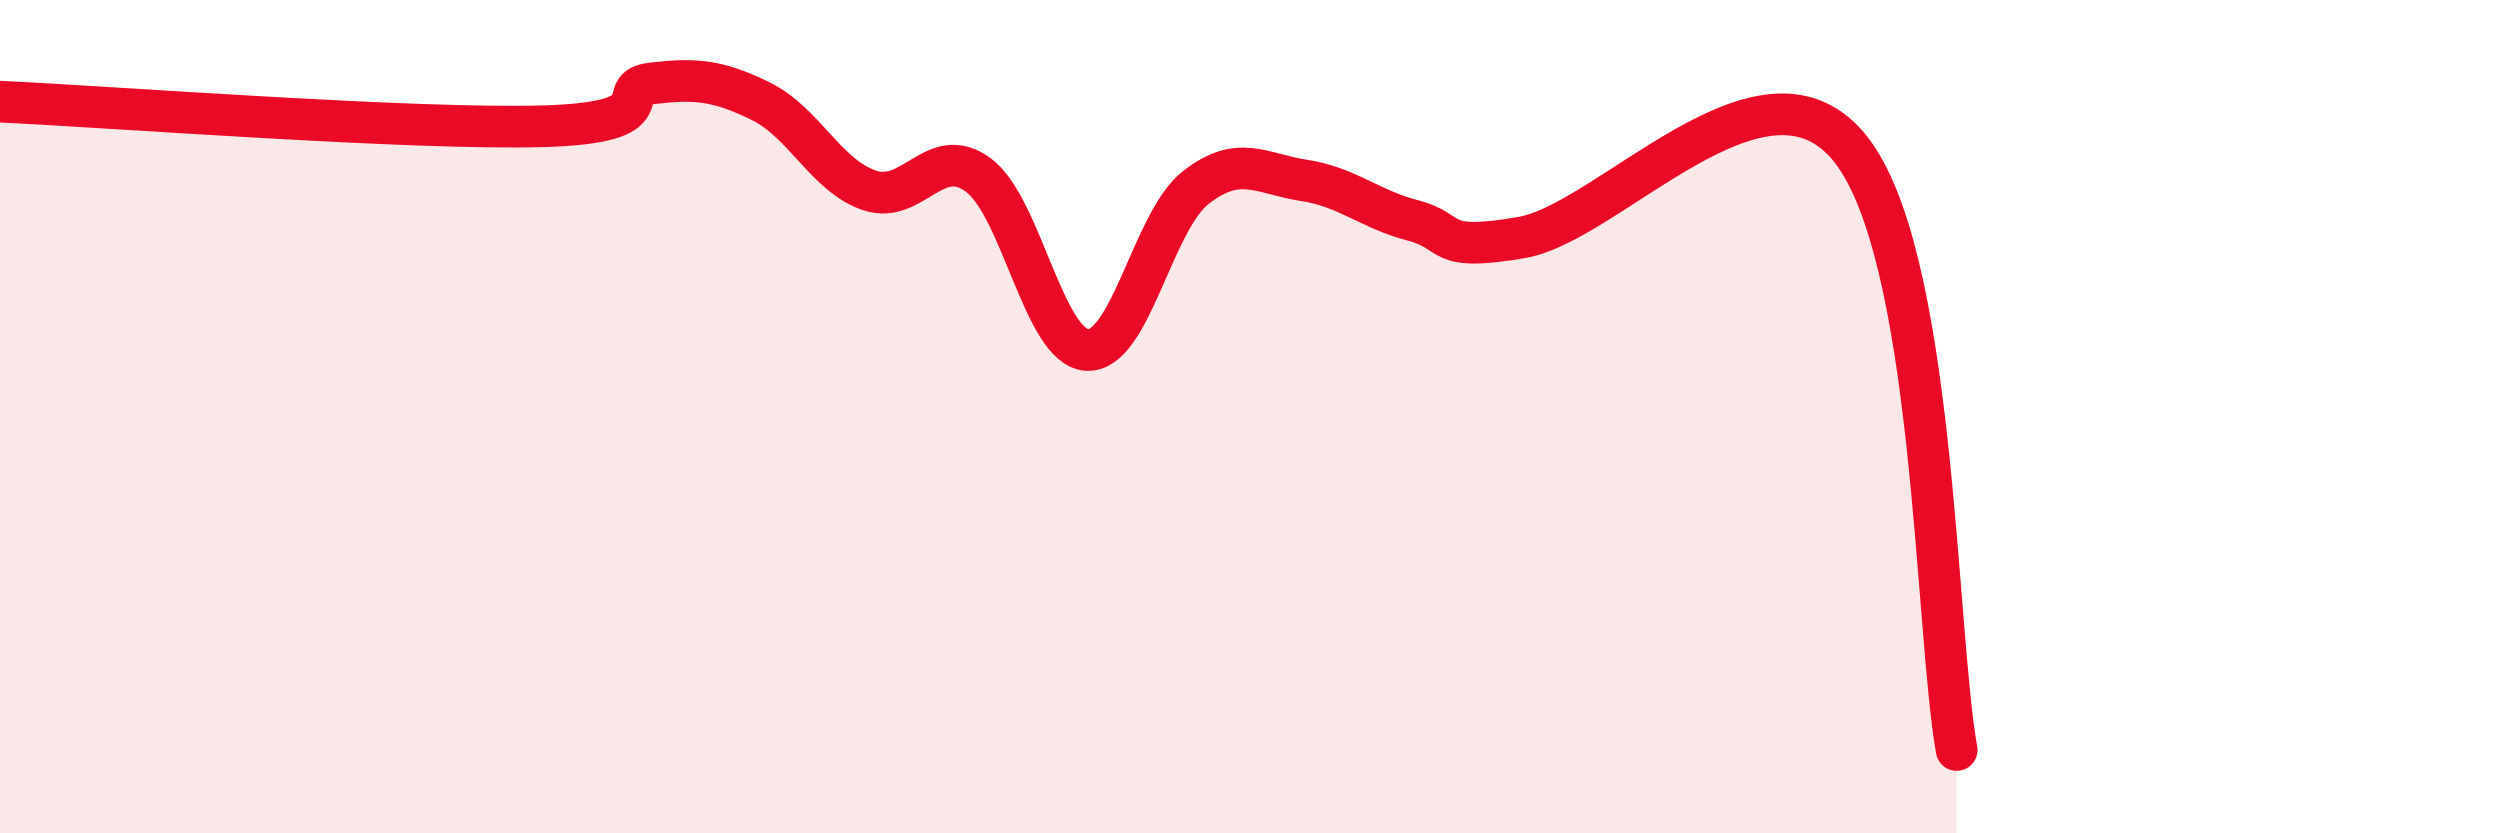
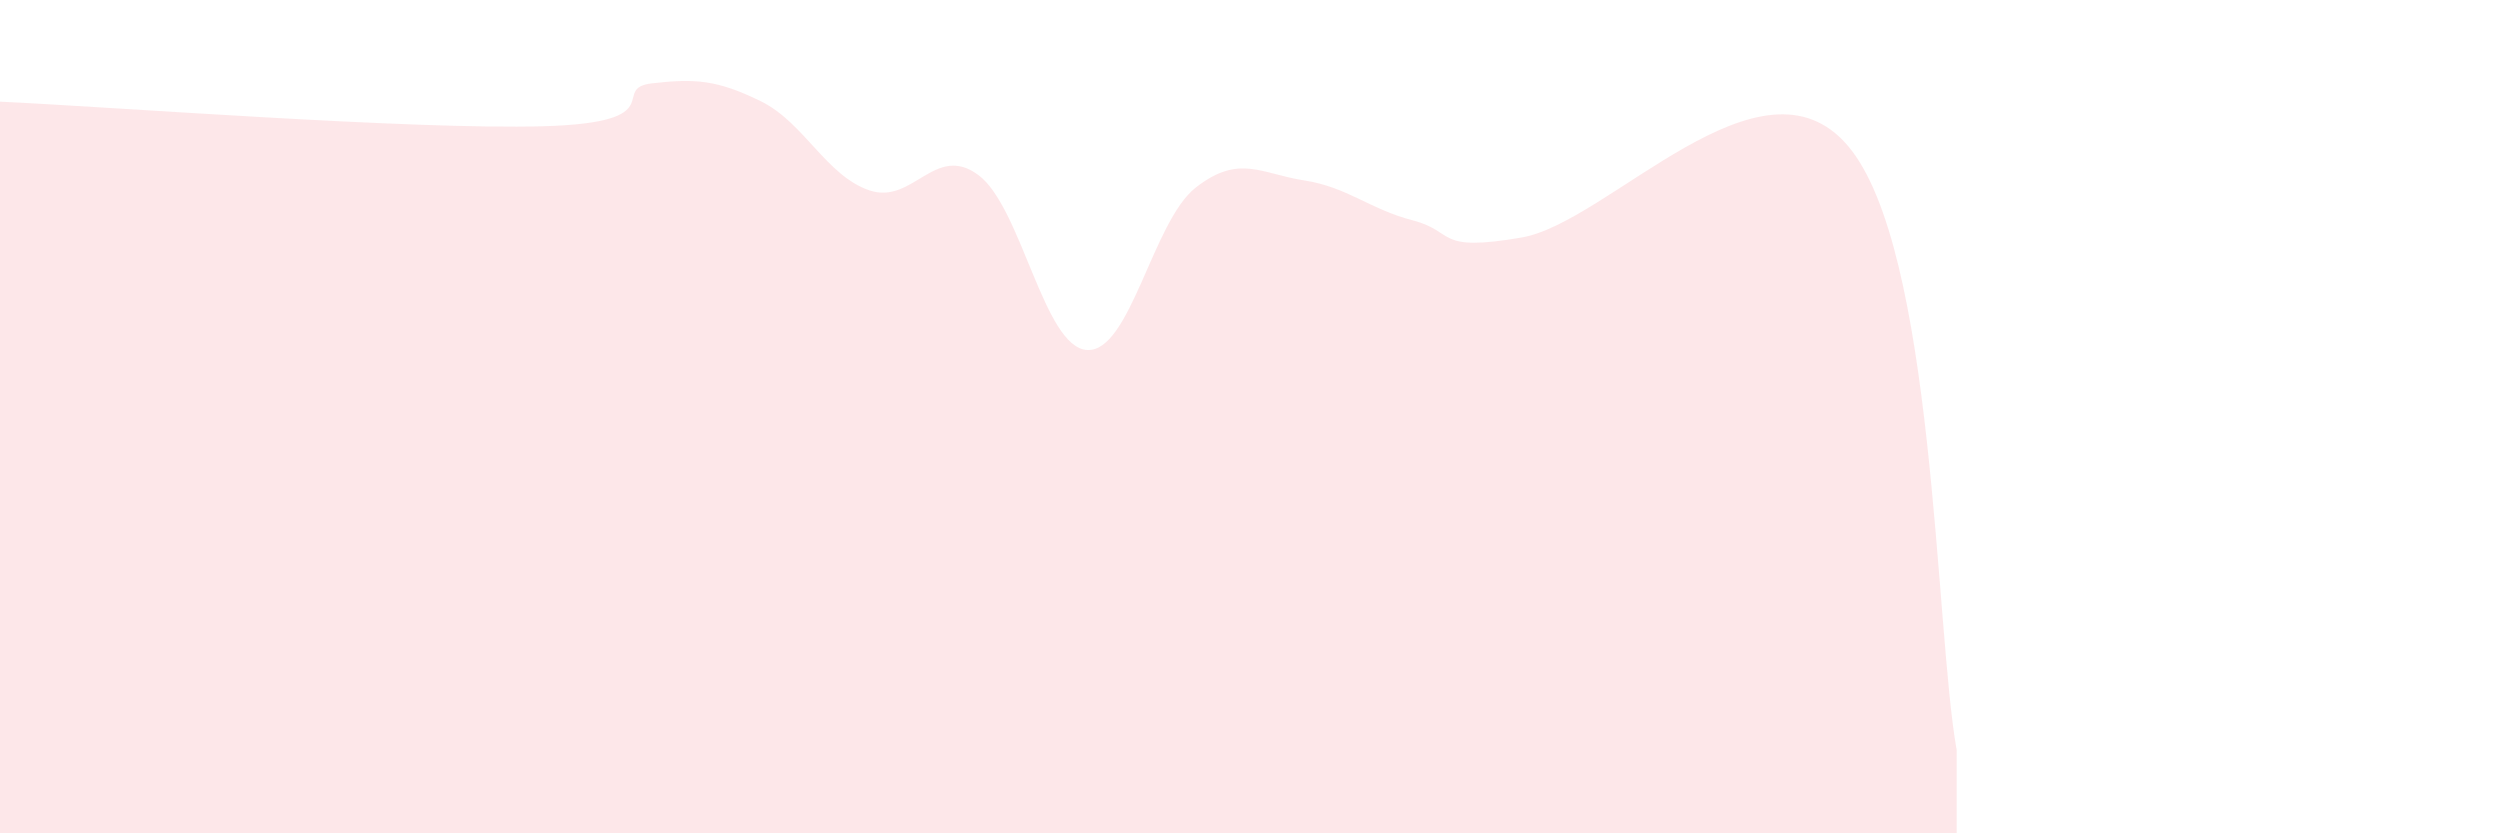
<svg xmlns="http://www.w3.org/2000/svg" width="60" height="20" viewBox="0 0 60 20">
  <path d="M 0,2.44 C 2.61,2.56 9.91,3.12 13.04,3.03 C 16.17,2.94 14.61,2.12 15.65,2 C 16.69,1.88 17.22,1.92 18.26,2.43 C 19.3,2.94 19.83,4.22 20.87,4.57 C 21.91,4.92 22.44,3.43 23.48,4.2 C 24.52,4.97 25.05,8.34 26.09,8.4 C 27.13,8.46 27.66,5.31 28.7,4.5 C 29.74,3.69 30.26,4.17 31.3,4.33 C 32.34,4.49 32.87,5.02 33.91,5.29 C 34.95,5.56 34.43,6.06 36.52,5.7 C 38.61,5.34 42.26,1.04 44.35,3.5 C 46.44,5.96 46.44,15.1 46.96,18L46.96 20L0 20Z" fill="#EB0A25" opacity="0.1" stroke-linecap="round" stroke-linejoin="round" />
-   <path d="M 0,2.44 C 2.61,2.56 9.91,3.12 13.04,3.03 C 16.17,2.94 14.61,2.12 15.65,2 C 16.69,1.88 17.22,1.92 18.26,2.43 C 19.3,2.94 19.83,4.22 20.87,4.57 C 21.91,4.92 22.44,3.43 23.48,4.2 C 24.52,4.97 25.05,8.34 26.09,8.4 C 27.13,8.46 27.66,5.31 28.7,4.5 C 29.74,3.69 30.26,4.17 31.3,4.33 C 32.34,4.49 32.87,5.02 33.91,5.29 C 34.95,5.56 34.43,6.06 36.52,5.7 C 38.61,5.34 42.26,1.04 44.35,3.5 C 46.44,5.96 46.44,15.1 46.96,18" stroke="#EB0A25" stroke-width="1" fill="none" stroke-linecap="round" stroke-linejoin="round" />
</svg>